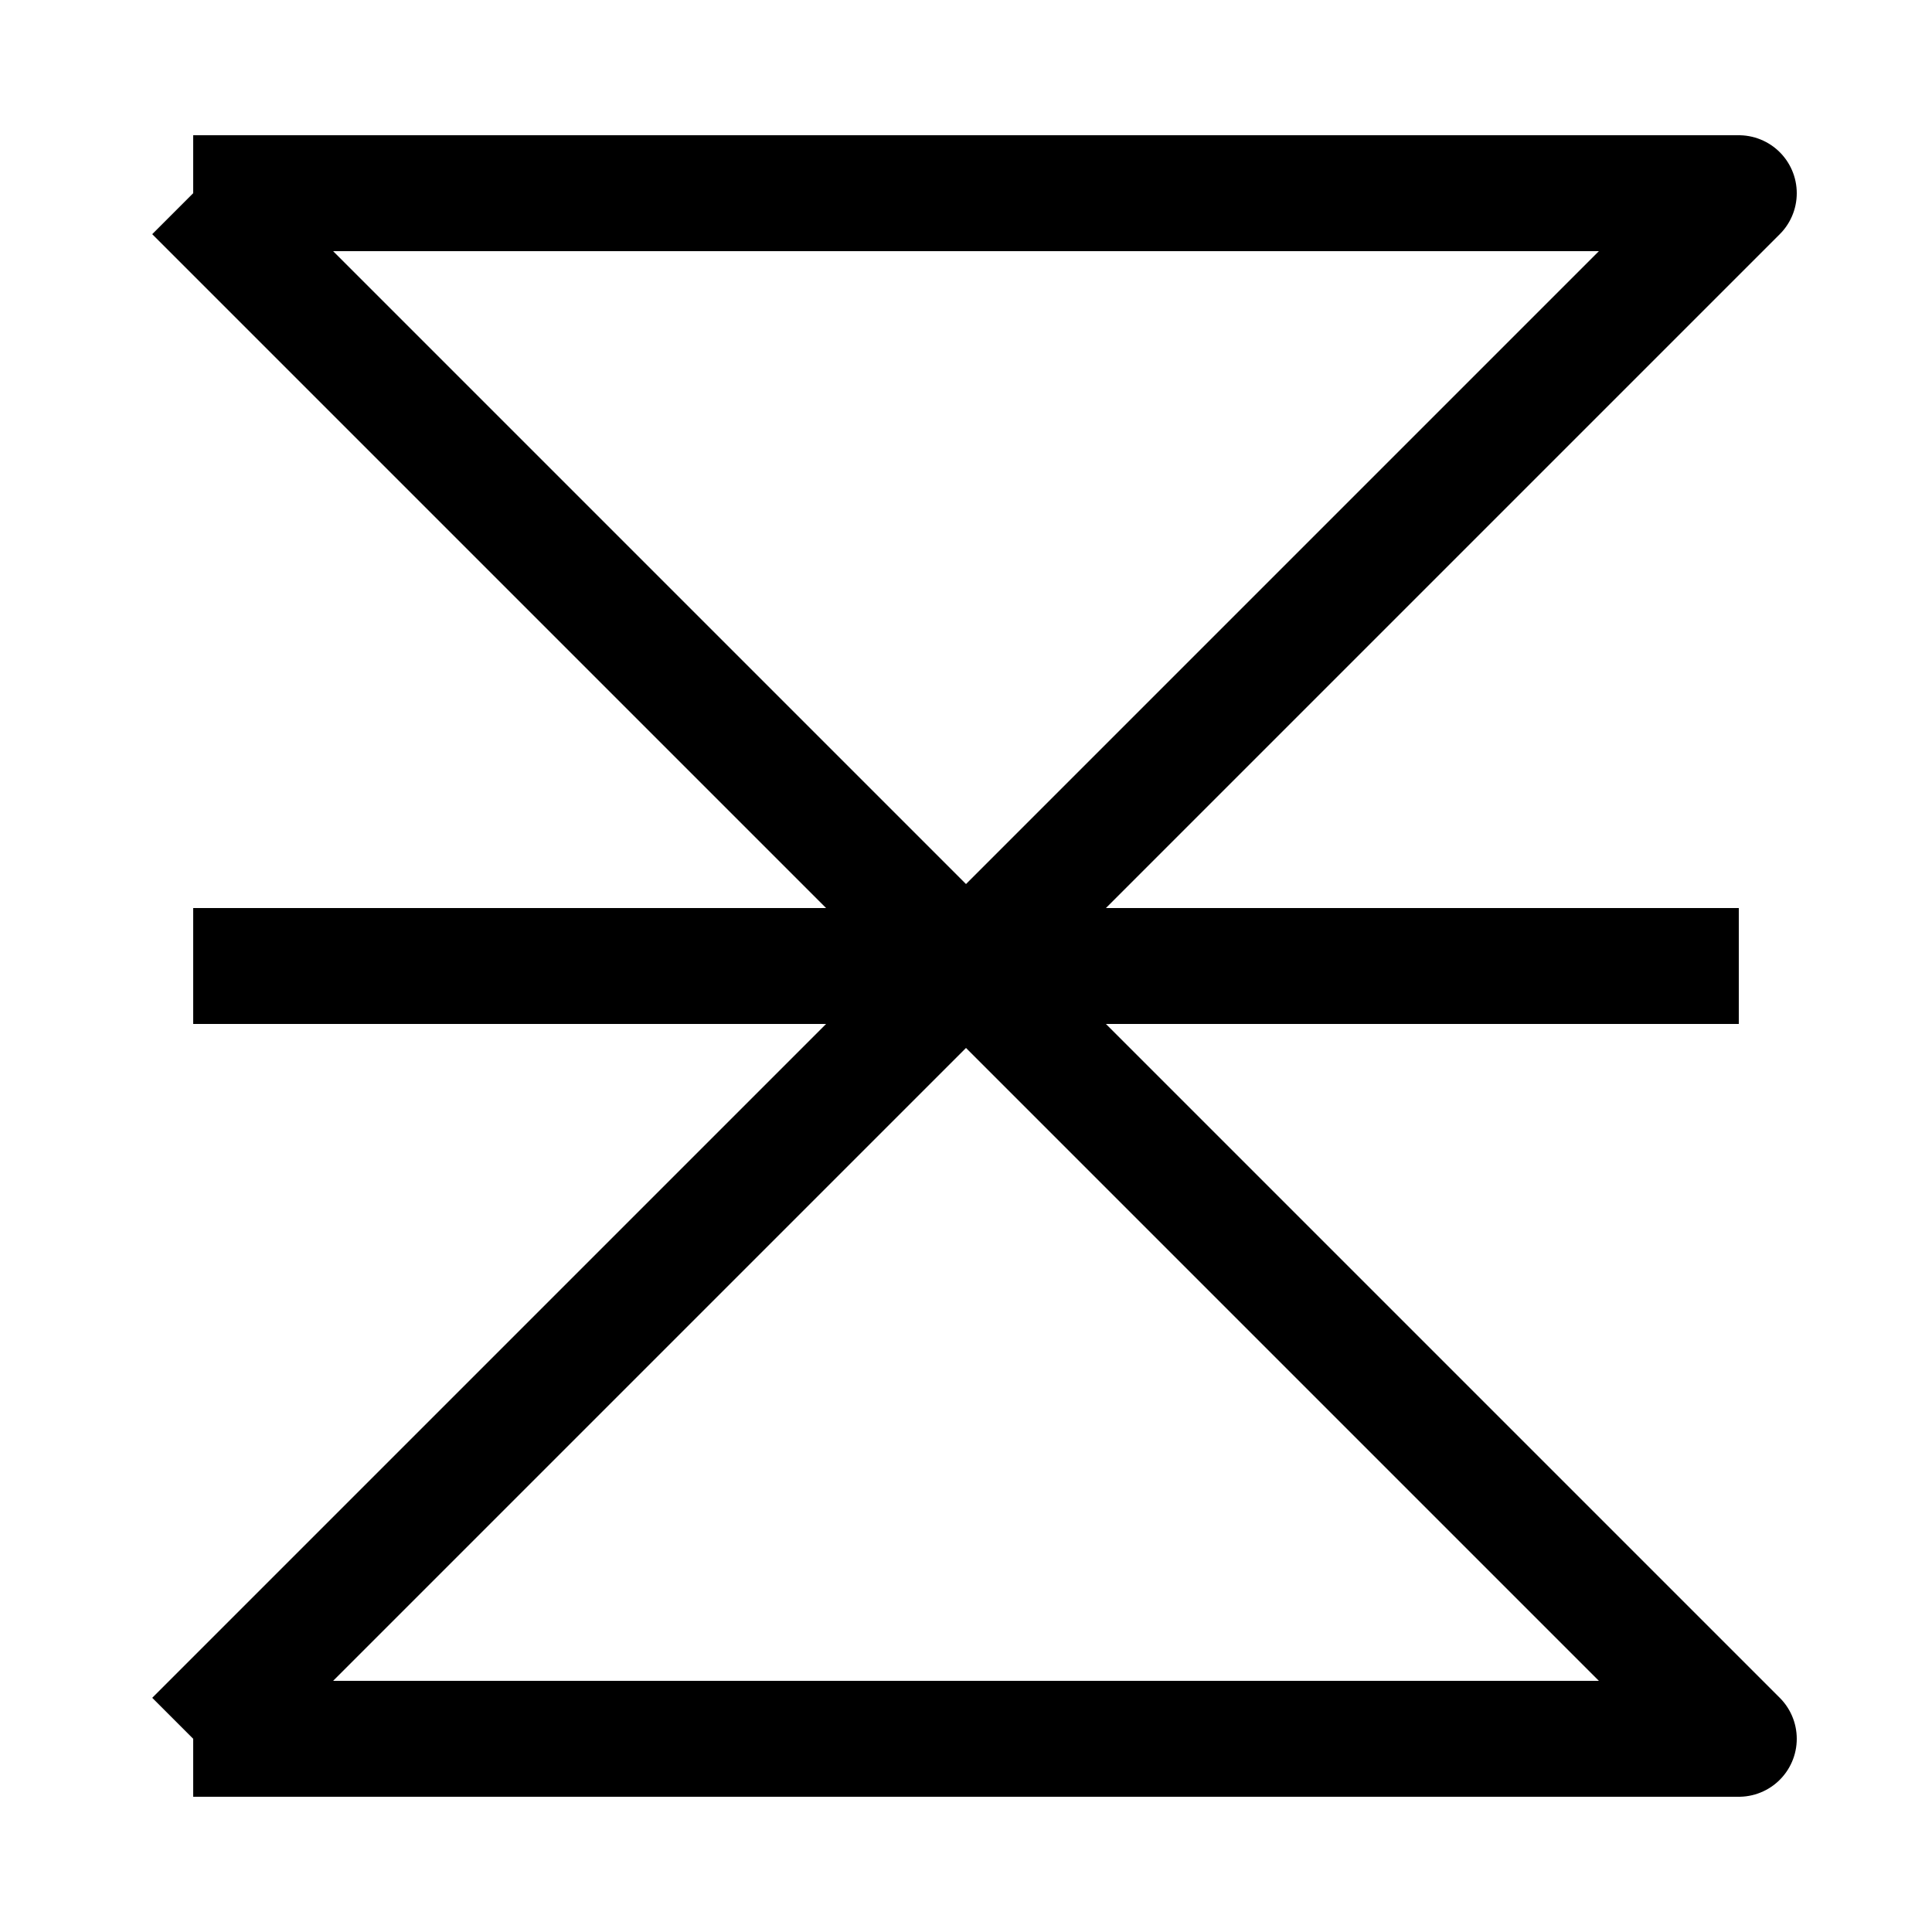
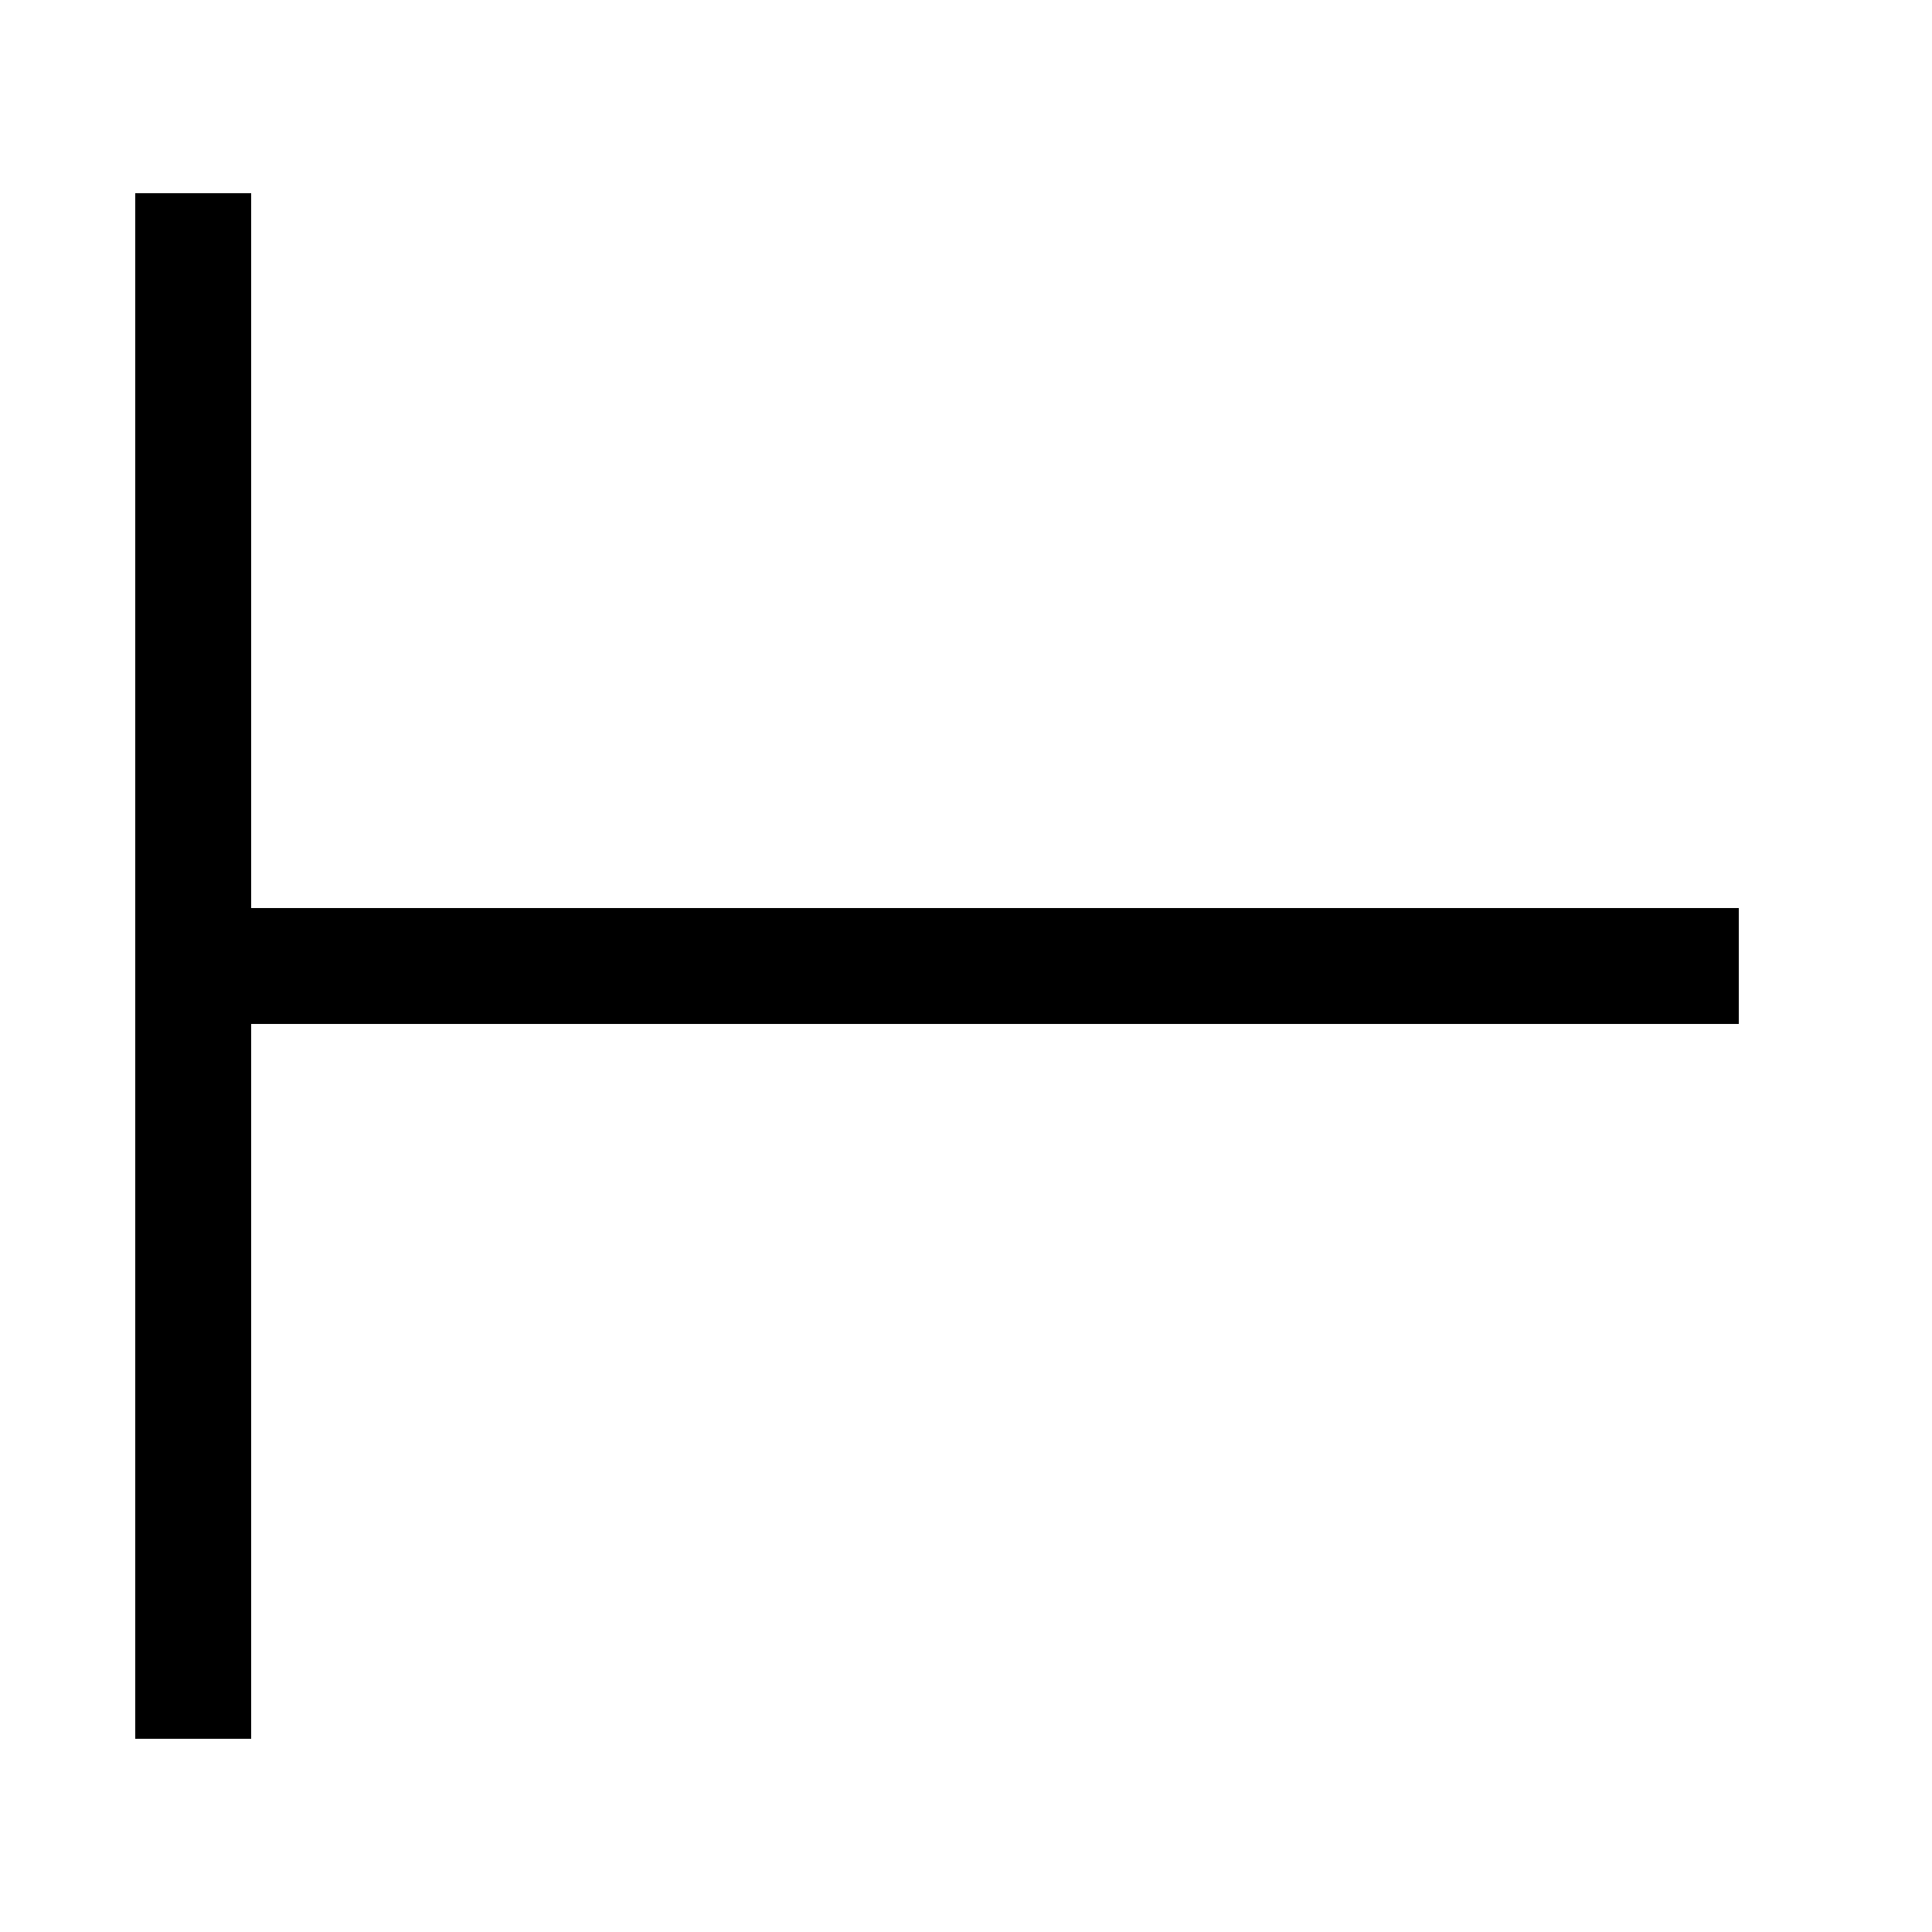
<svg xmlns="http://www.w3.org/2000/svg" width="100%" height="100%" viewBox="0 0 100 100" version="1.1" xml:space="preserve" style="fill-rule:evenodd;clip-rule:evenodd;stroke-linejoin:round;stroke-miterlimit:1.5;">
-   <path d="M10,10L90,10L10,90" style="fill:none;stroke:black;stroke-width:6px;" />
-   <path d="M10,90L90,90L10,10" style="fill:none;stroke:black;stroke-width:6px;" />
+   <path d="M10,90L10,10" style="fill:none;stroke:black;stroke-width:6px;" />
  <path d="M10,50L90,50" style="fill:none;stroke:black;stroke-width:6px;" />
</svg>